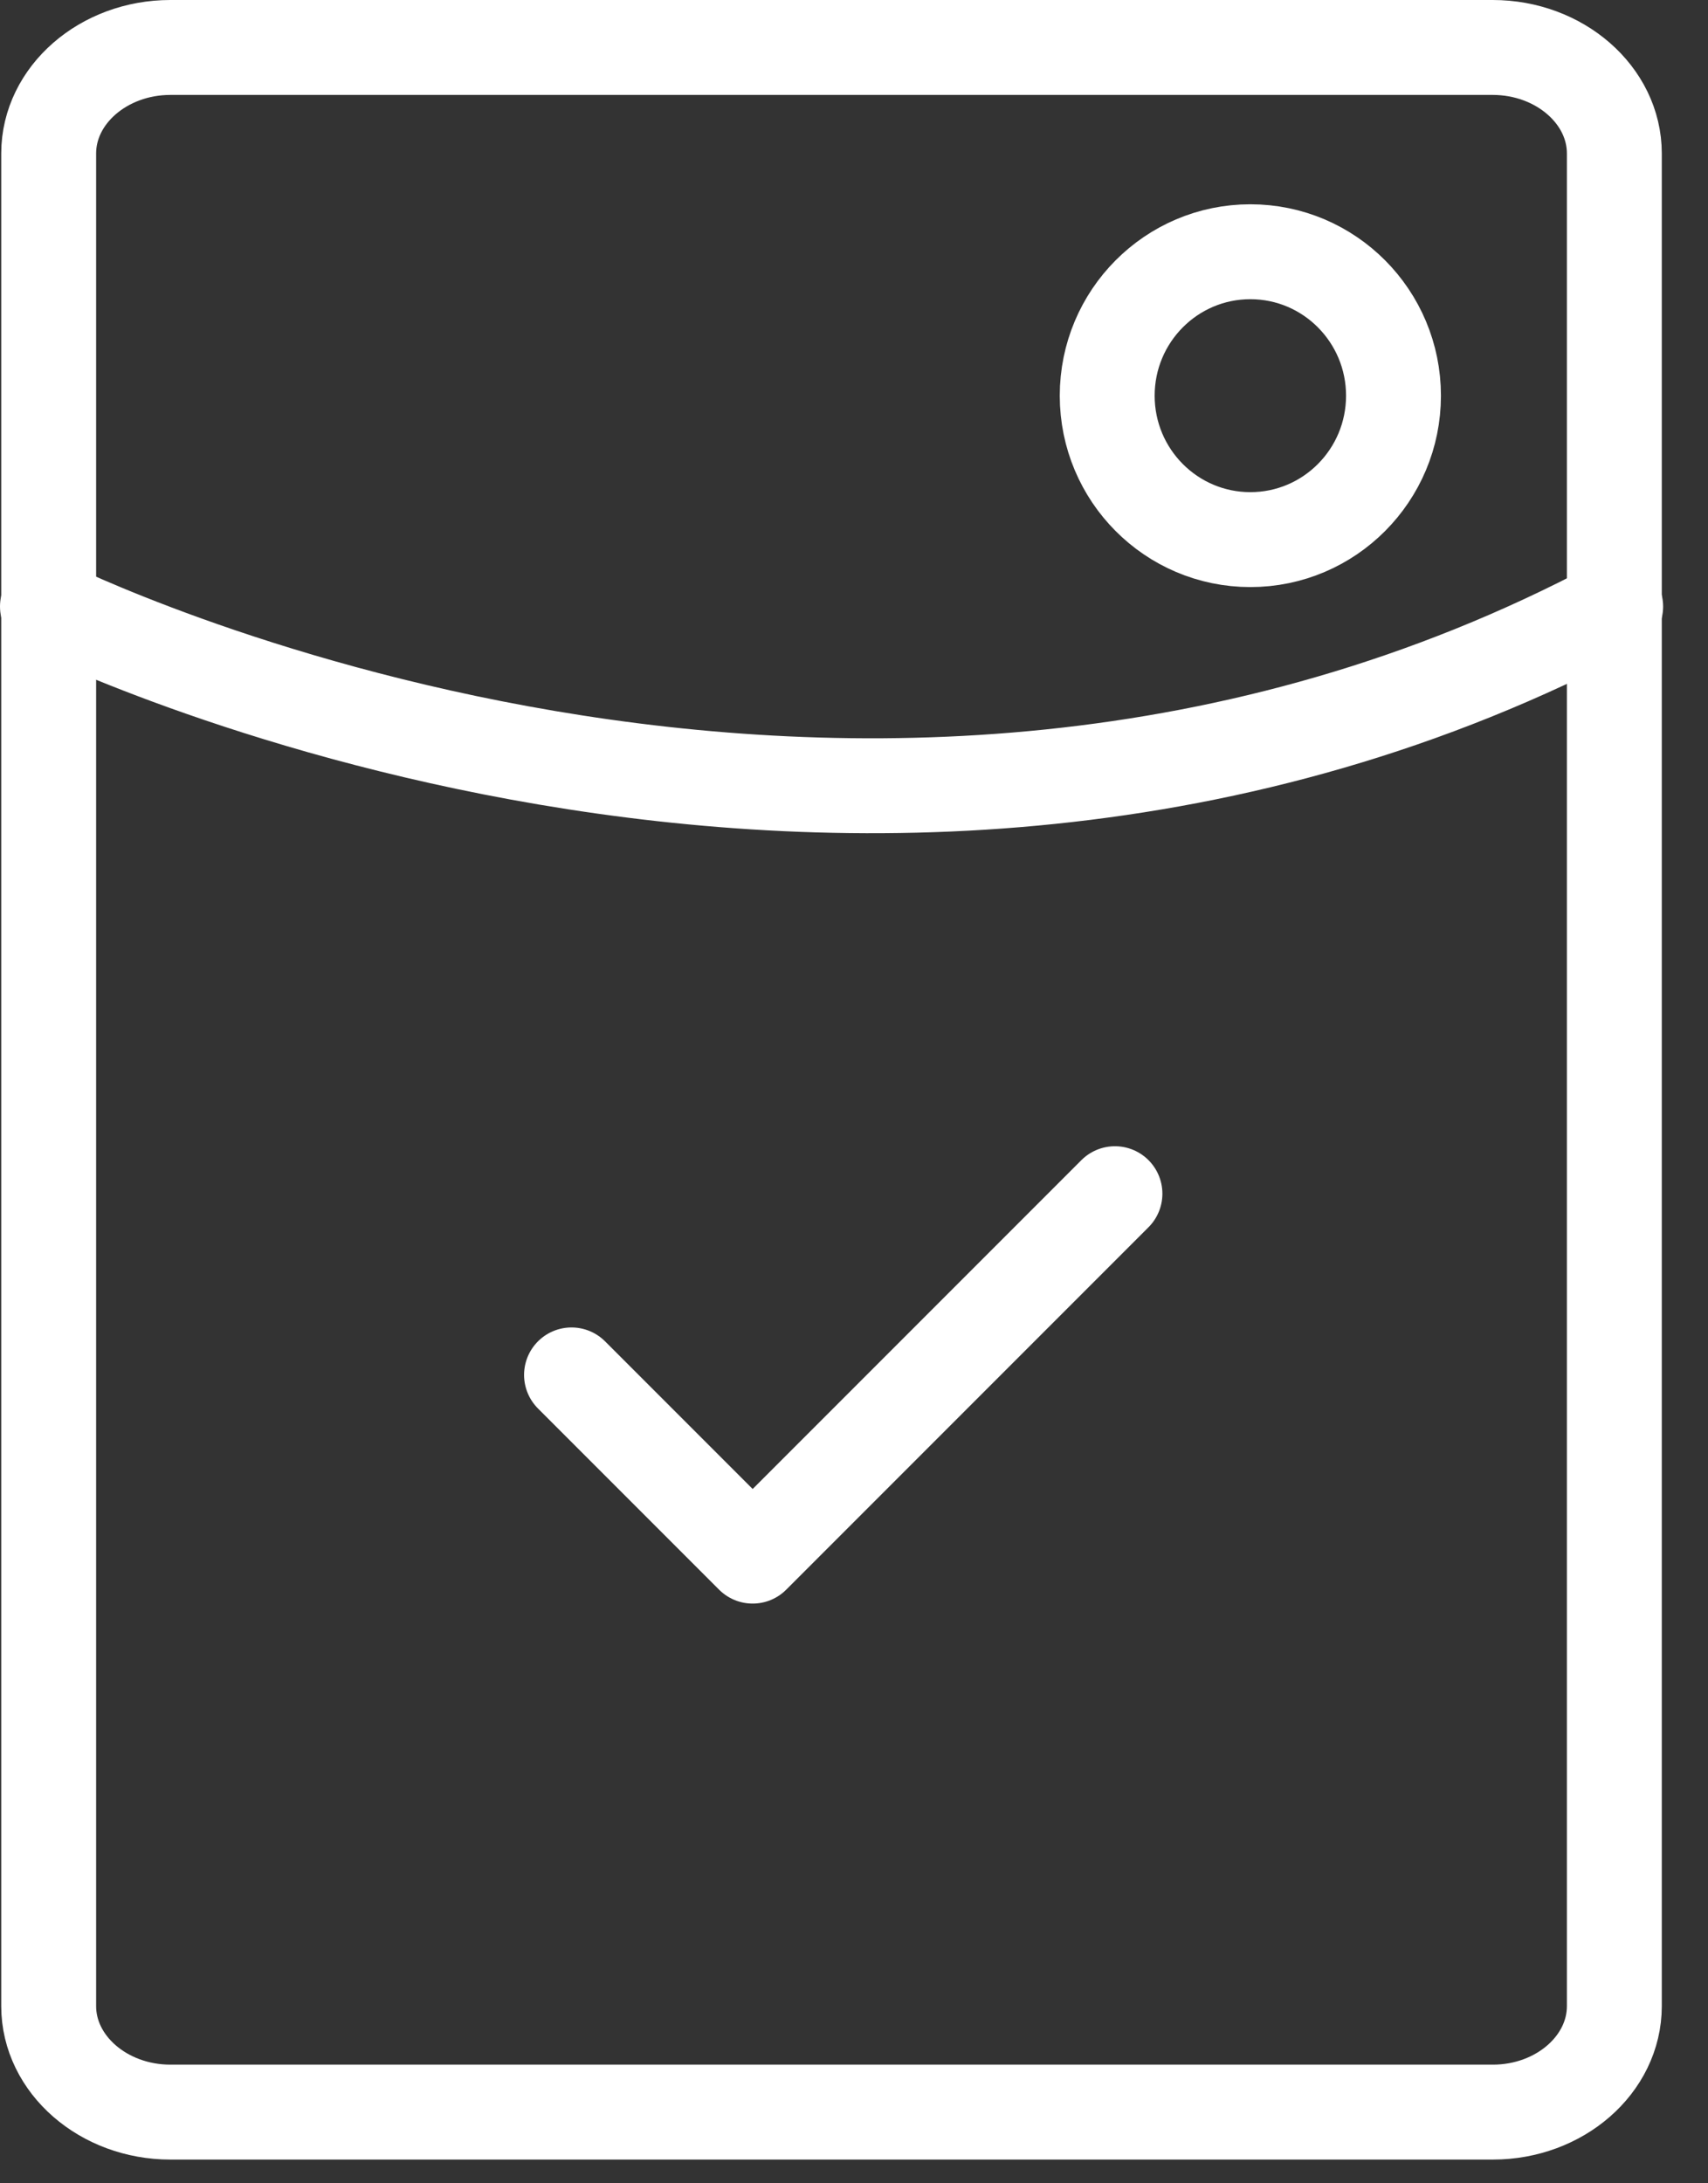
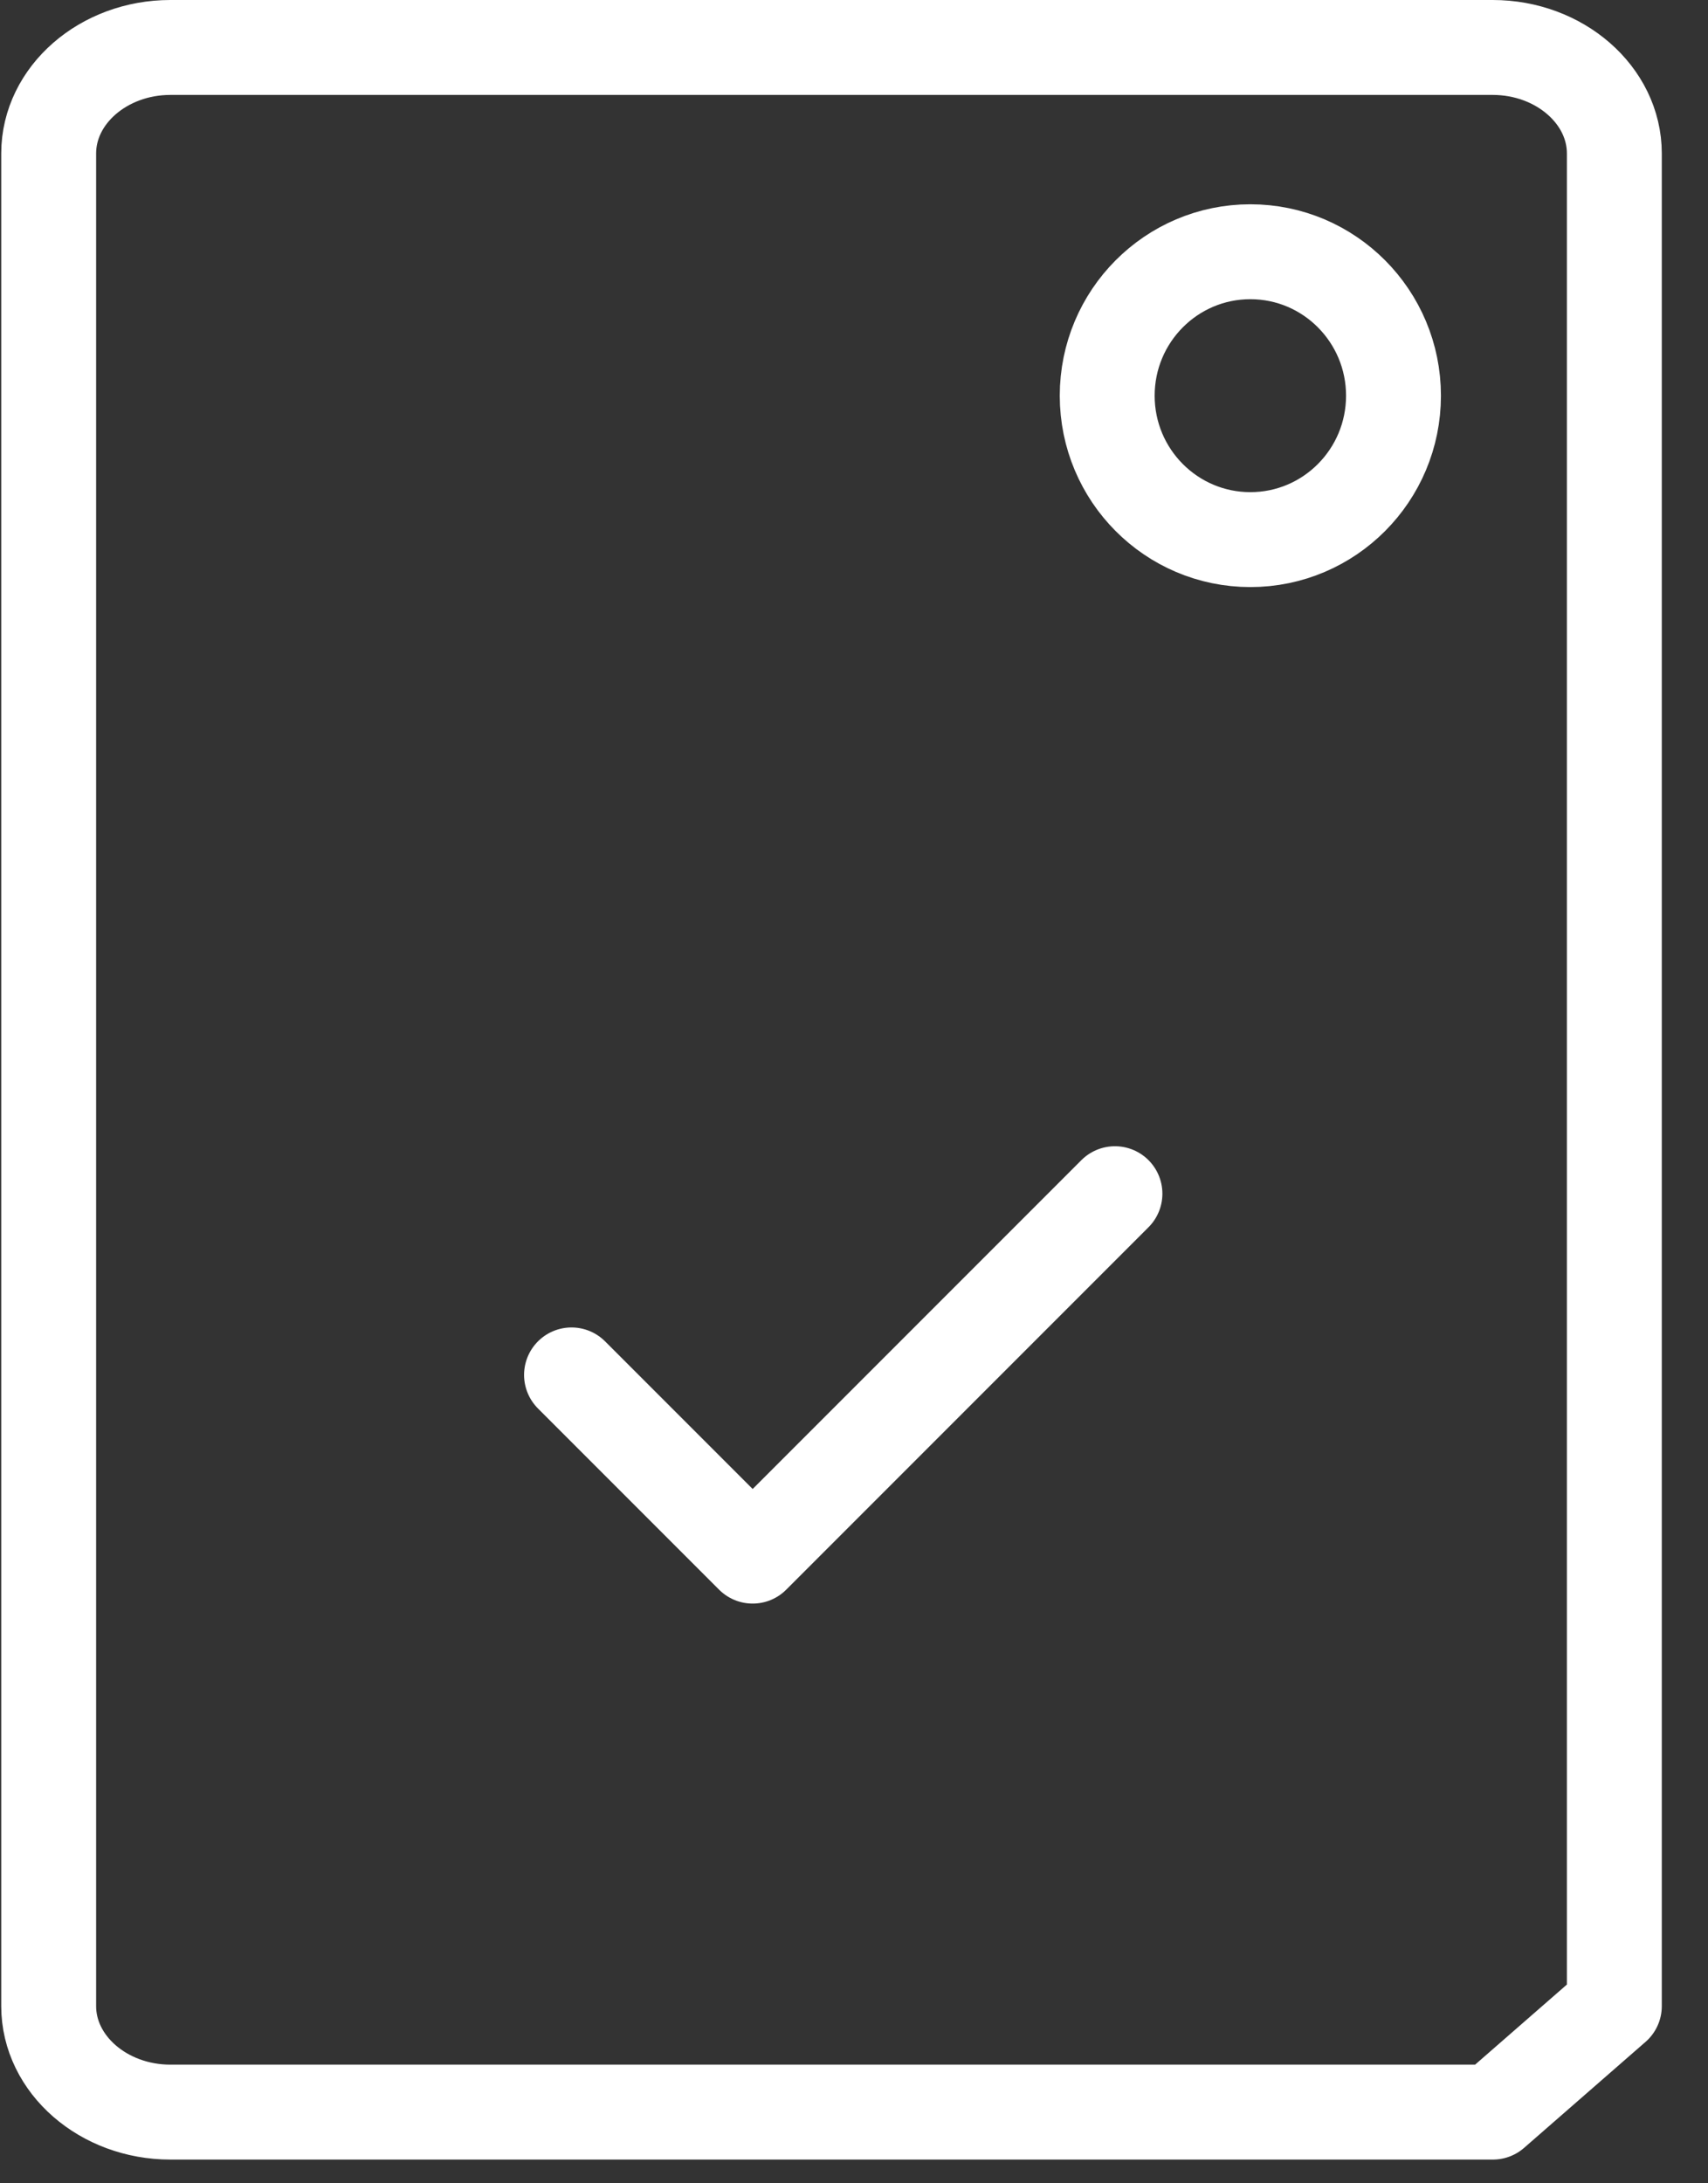
<svg xmlns="http://www.w3.org/2000/svg" width="36" height="46" viewBox="0 0 36 46" fill="none">
  <rect x="0" y="0" width="36" height="46" fill="#333333" stroke="none" />
-   <path d="M31.466 44.5H3.59C2.181 44.5 1.026 43.495 1.026 42.267V3.233C1.026 2.005 2.181 1 3.59 1H31.463C32.872 1 34.026 2.005 34.026 3.233V42.267C34.026 43.495 32.875 44.5 31.466 44.5Z" stroke="white" stroke-width="2" stroke-miterlimit="10" stroke-linecap="round" stroke-linejoin="round" />
+   <path d="M31.466 44.5H3.59C2.181 44.5 1.026 43.495 1.026 42.267V3.233C1.026 2.005 2.181 1 3.59 1H31.463C32.872 1 34.026 2.005 34.026 3.233V42.267Z" stroke="white" stroke-width="2" stroke-miterlimit="10" stroke-linecap="round" stroke-linejoin="round" />
  <path d="M12.046 28.968L15.864 32.786L23.5 25.15" stroke="white" stroke-width="2" stroke-linecap="round" stroke-linejoin="round" />
-   <path d="M1 12.779C1 12.779 18.054 21.276 34.054 12.779" stroke="white" stroke-width="2" stroke-miterlimit="10" stroke-linecap="round" stroke-linejoin="round" />
  <path d="M26.354 11.369C28.02 11.369 29.371 10.012 29.371 8.337C29.371 6.662 28.02 5.304 26.354 5.304C24.688 5.304 23.337 6.662 23.337 8.337C23.337 10.012 24.688 11.369 26.354 11.369Z" stroke="white" stroke-width="2" stroke-miterlimit="10" stroke-linecap="round" stroke-linejoin="round" />
</svg>